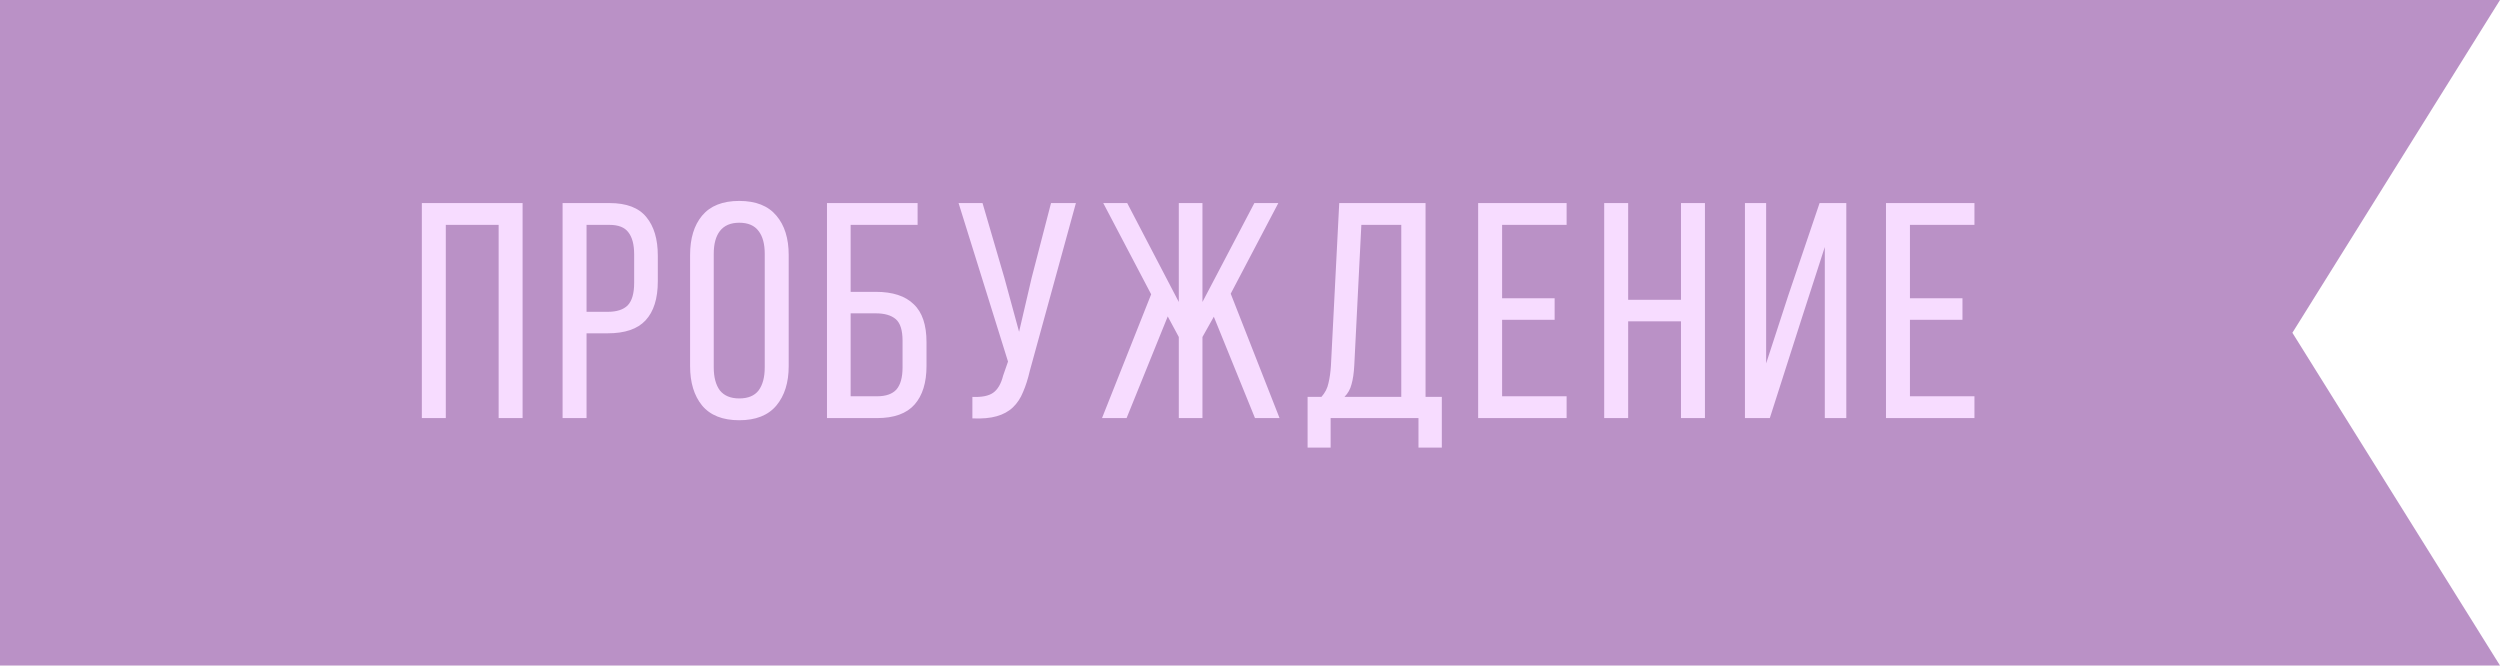
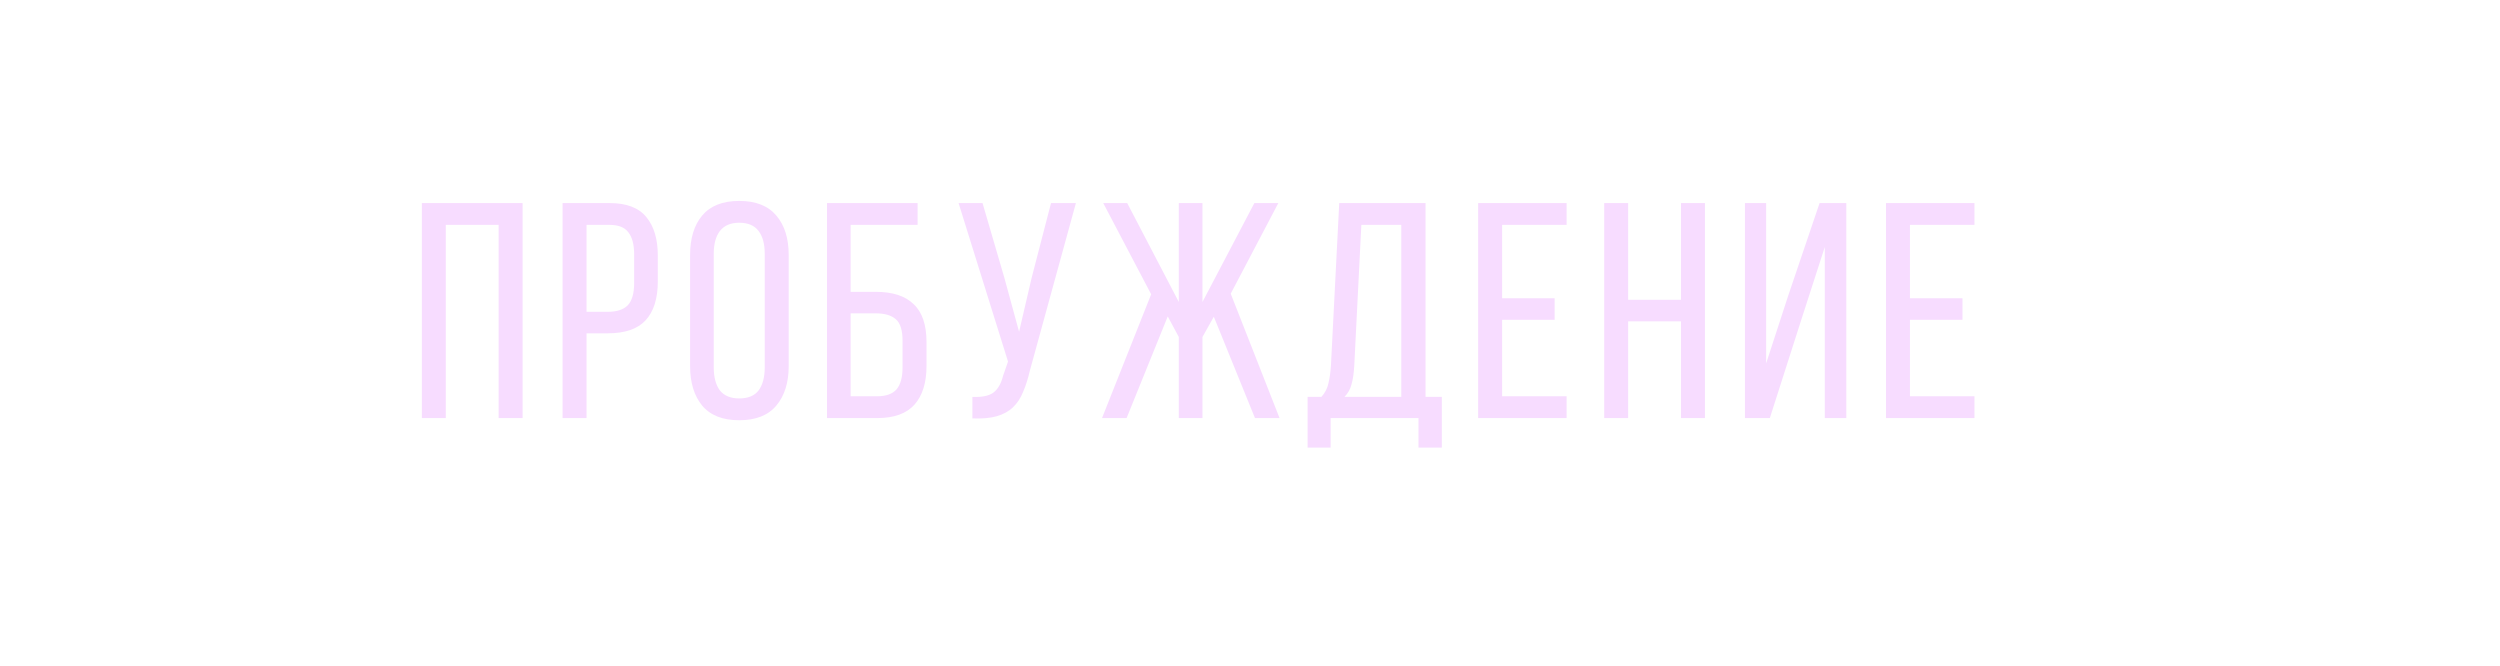
<svg xmlns="http://www.w3.org/2000/svg" width="293" height="78" viewBox="0 0 293 78" fill="none">
-   <path data-figma-bg-blur-radius="150" d="M0 0H293L268.668 39L293 78H0V0Z" fill="#77258F" fill-opacity="0.5" />
  <path d="M52.248 26.356V49H49.44V23.8H61.248V49H58.44V26.356H52.248ZM71.443 23.8C73.435 23.8 74.875 24.352 75.763 25.456C76.651 26.536 77.095 28.036 77.095 29.956V32.98C77.095 34.996 76.615 36.52 75.655 37.552C74.719 38.56 73.243 39.064 71.227 39.064H68.743V49H65.935V23.8H71.443ZM71.227 36.544C72.283 36.544 73.063 36.292 73.567 35.788C74.071 35.26 74.323 34.384 74.323 33.16V29.812C74.323 28.66 74.095 27.796 73.639 27.22C73.207 26.644 72.475 26.356 71.443 26.356H68.743V36.544H71.227ZM80.879 29.884C80.879 27.94 81.347 26.404 82.283 25.276C83.243 24.124 84.695 23.548 86.639 23.548C88.583 23.548 90.035 24.124 90.995 25.276C91.955 26.404 92.435 27.94 92.435 29.884V42.916C92.435 44.836 91.955 46.372 90.995 47.524C90.035 48.676 88.583 49.252 86.639 49.252C84.695 49.252 83.243 48.676 82.283 47.524C81.347 46.372 80.879 44.836 80.879 42.916V29.884ZM83.651 43.06C83.651 44.212 83.891 45.112 84.371 45.76C84.875 46.384 85.631 46.696 86.639 46.696C87.671 46.696 88.427 46.384 88.907 45.76C89.387 45.112 89.627 44.212 89.627 43.06V29.74C89.627 28.588 89.387 27.7 88.907 27.076C88.427 26.428 87.671 26.104 86.639 26.104C85.631 26.104 84.875 26.428 84.371 27.076C83.891 27.7 83.651 28.588 83.651 29.74V43.06ZM102.647 34.204C104.615 34.204 106.091 34.684 107.075 35.644C108.083 36.58 108.587 38.068 108.587 40.108V42.88C108.587 44.848 108.119 46.36 107.183 47.416C106.247 48.472 104.783 49 102.791 49H96.923V23.8H107.543V26.356H99.695V34.204H102.647ZM102.791 46.444C103.823 46.444 104.579 46.18 105.059 45.652C105.539 45.1 105.779 44.236 105.779 43.06V39.928C105.779 38.704 105.515 37.864 104.987 37.408C104.459 36.952 103.679 36.724 102.647 36.724H99.695V46.444H102.791ZM120.696 43.456C120.48 44.392 120.216 45.22 119.904 45.94C119.616 46.66 119.22 47.26 118.716 47.74C118.212 48.22 117.576 48.568 116.808 48.784C116.064 49 115.116 49.084 113.964 49.036V46.516C115.044 46.564 115.848 46.408 116.376 46.048C116.928 45.664 117.324 44.992 117.564 44.032L118.14 42.376L112.344 23.8H115.152L117.708 32.548L119.436 38.884L120.912 32.548L123.18 23.8H126.096L120.696 43.456ZM142.26 37.12L140.928 39.496V49H138.156V39.496L136.86 37.084L132.036 49H129.156L134.916 34.492L129.3 23.8H132.108L138.156 35.392V23.8H140.928V35.392L147.012 23.8H149.82L144.24 34.42L149.964 49H147.084L142.26 37.12ZM166.246 52.456V49H155.95V52.456H153.25V46.516H154.87C155.302 46.036 155.578 45.496 155.698 44.896C155.842 44.296 155.938 43.612 155.986 42.844L156.958 23.8H167.074V46.516H168.982V52.456H166.246ZM158.722 42.808C158.674 43.72 158.566 44.464 158.398 45.04C158.254 45.616 157.978 46.108 157.57 46.516H164.23V26.356H159.55L158.722 42.808ZM182.203 34.96V37.48H176.047V46.444H183.607V49H173.239V23.8H183.607V26.356H176.047V34.96H182.203ZM190.82 37.66V49H188.012V23.8H190.82V35.14H197.012V23.8H199.82V49H197.012V37.66H190.82ZM211.167 37.3L207.423 49H204.507V23.8H206.991V42.592L209.583 34.636L213.255 23.8H216.387V49H213.867V28.948L211.167 37.3ZM230.002 34.96V37.48H223.846V46.444H231.406V49H221.038V23.8H231.406V26.356H223.846V34.96H230.002Z" fill="#F7DCFF" />
  <defs>
    <clipPath id="bgblur_0_4606_49_clip_path">
-       <path transform="translate(150 150)" d="M0 0H293L268.668 39L293 78H0V0Z" />
-     </clipPath>
+       </clipPath>
  </defs>
</svg>